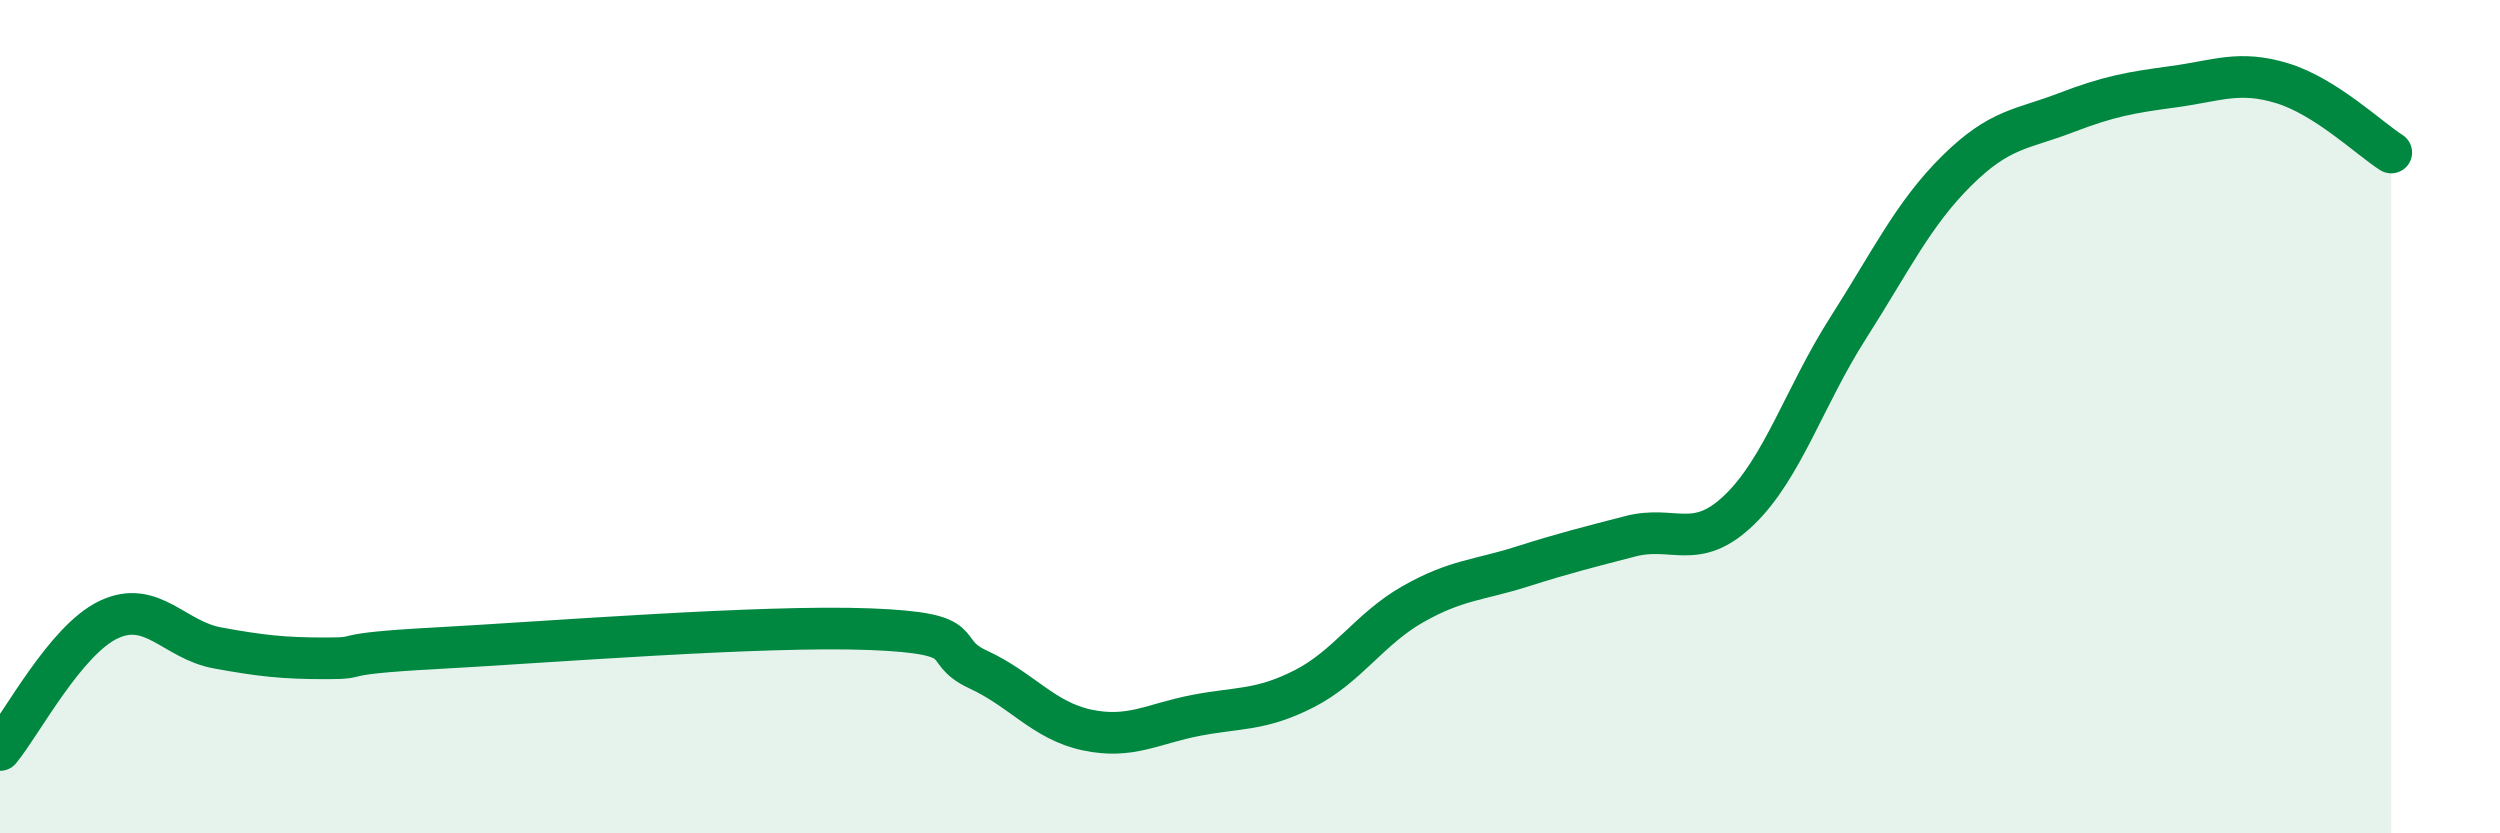
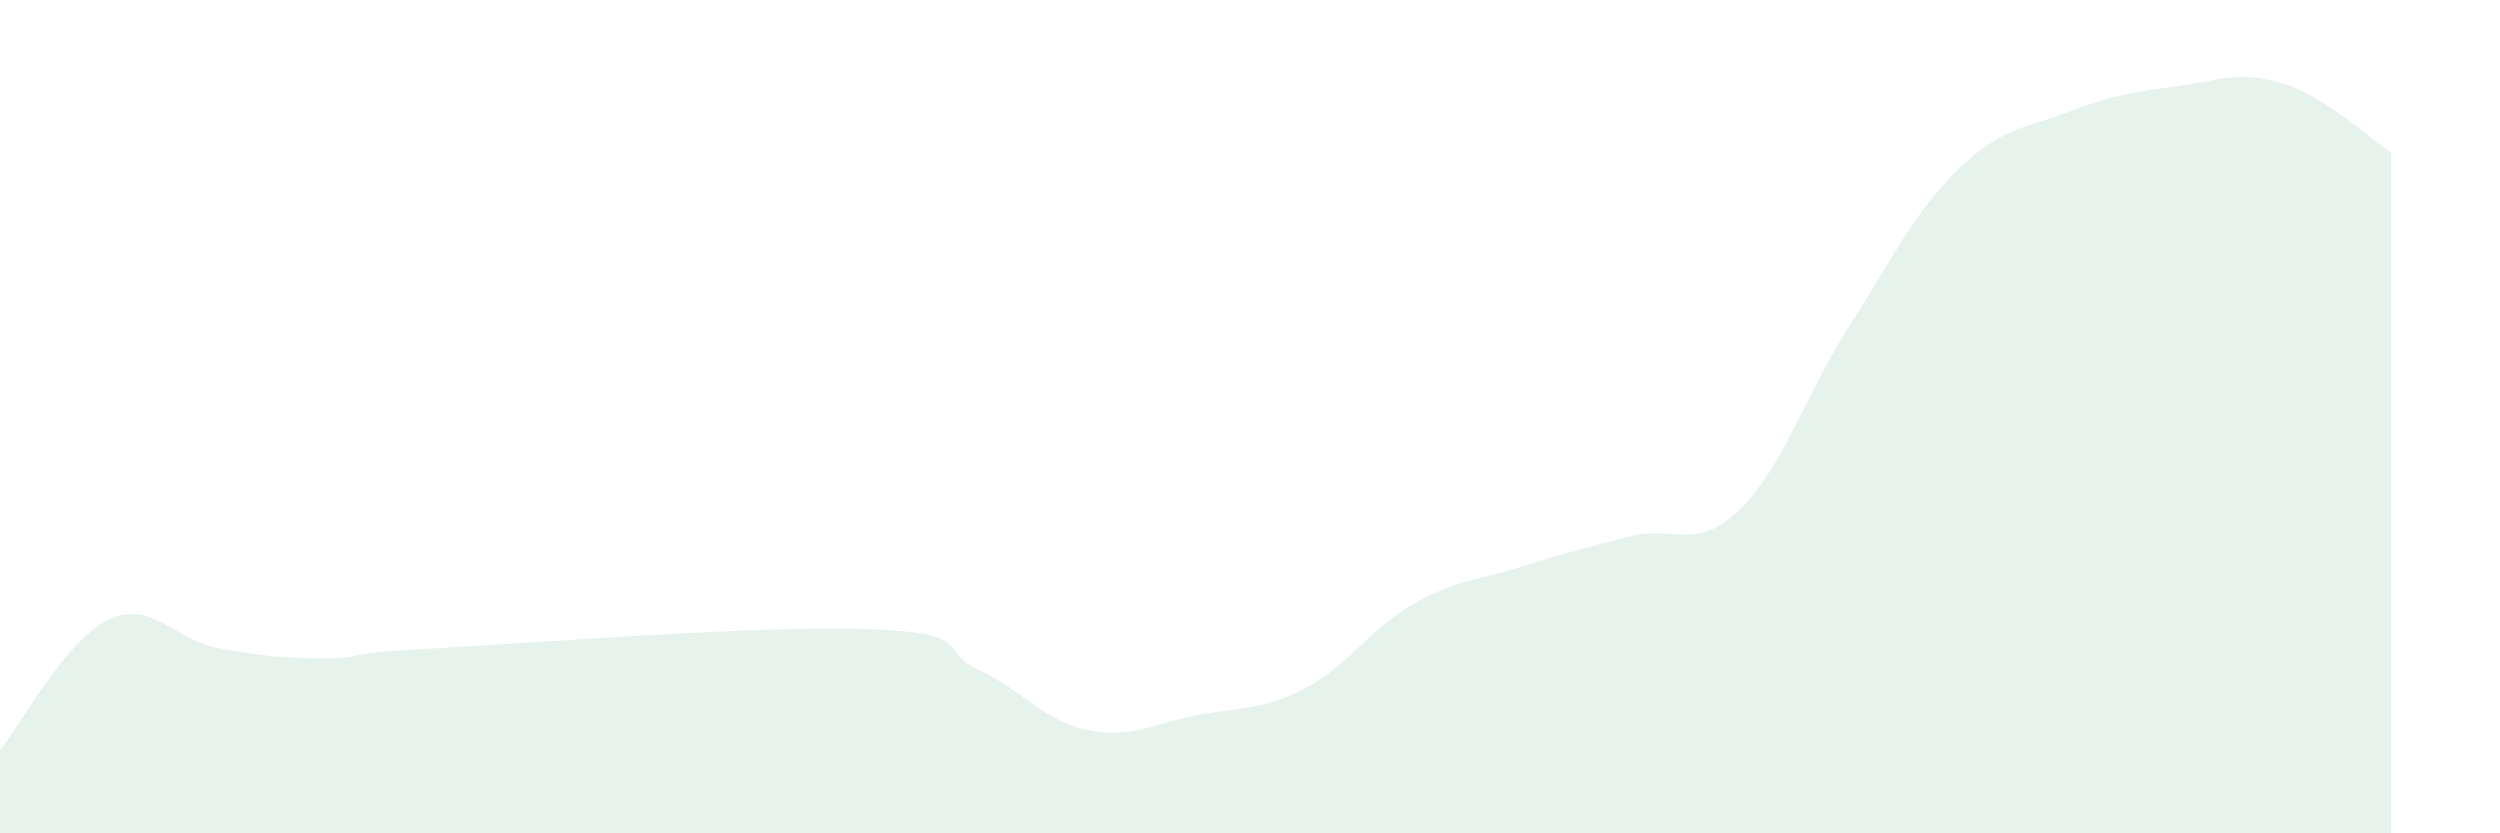
<svg xmlns="http://www.w3.org/2000/svg" width="60" height="20" viewBox="0 0 60 20">
  <path d="M 0,18 C 0.52,17.37 1.57,15.36 2.61,14.87 C 3.65,14.38 4.18,15.36 5.22,15.55 C 6.26,15.74 6.79,15.8 7.83,15.8 C 8.87,15.8 7.82,15.7 10.43,15.56 C 13.04,15.42 18.26,15 20.87,15.1 C 23.48,15.2 22.44,15.59 23.48,16.07 C 24.52,16.55 25.05,17.3 26.09,17.52 C 27.13,17.74 27.66,17.37 28.7,17.17 C 29.74,16.97 30.26,17.06 31.3,16.53 C 32.34,16 32.87,15.09 33.91,14.5 C 34.95,13.91 35.48,13.93 36.52,13.6 C 37.56,13.27 38.09,13.14 39.13,12.87 C 40.17,12.6 40.7,13.24 41.74,12.24 C 42.78,11.24 43.31,9.51 44.35,7.88 C 45.39,6.25 45.92,5.13 46.96,4.1 C 48,3.07 48.53,3.11 49.57,2.71 C 50.61,2.31 51.13,2.22 52.17,2.08 C 53.21,1.94 53.74,1.68 54.78,2 C 55.82,2.32 56.87,3.33 57.39,3.66L57.39 20L0 20Z" fill="#008740" opacity="0.1" stroke-linecap="round" stroke-linejoin="round" />
-   <path d="M 0,18 C 0.52,17.37 1.57,15.36 2.61,14.87 C 3.65,14.38 4.18,15.36 5.22,15.55 C 6.26,15.74 6.79,15.8 7.83,15.8 C 8.87,15.8 7.82,15.7 10.43,15.56 C 13.04,15.42 18.26,15 20.87,15.1 C 23.48,15.2 22.44,15.59 23.48,16.07 C 24.52,16.55 25.05,17.3 26.09,17.52 C 27.13,17.74 27.66,17.37 28.7,17.17 C 29.74,16.97 30.26,17.06 31.3,16.53 C 32.34,16 32.87,15.09 33.91,14.5 C 34.95,13.91 35.48,13.93 36.52,13.6 C 37.56,13.27 38.09,13.14 39.13,12.87 C 40.17,12.6 40.7,13.24 41.74,12.24 C 42.78,11.24 43.31,9.51 44.35,7.88 C 45.39,6.25 45.92,5.13 46.96,4.1 C 48,3.07 48.53,3.11 49.57,2.71 C 50.61,2.31 51.13,2.22 52.17,2.08 C 53.21,1.94 53.74,1.68 54.78,2 C 55.82,2.32 56.87,3.33 57.39,3.66" stroke="#008740" stroke-width="1" fill="none" stroke-linecap="round" stroke-linejoin="round" />
</svg>